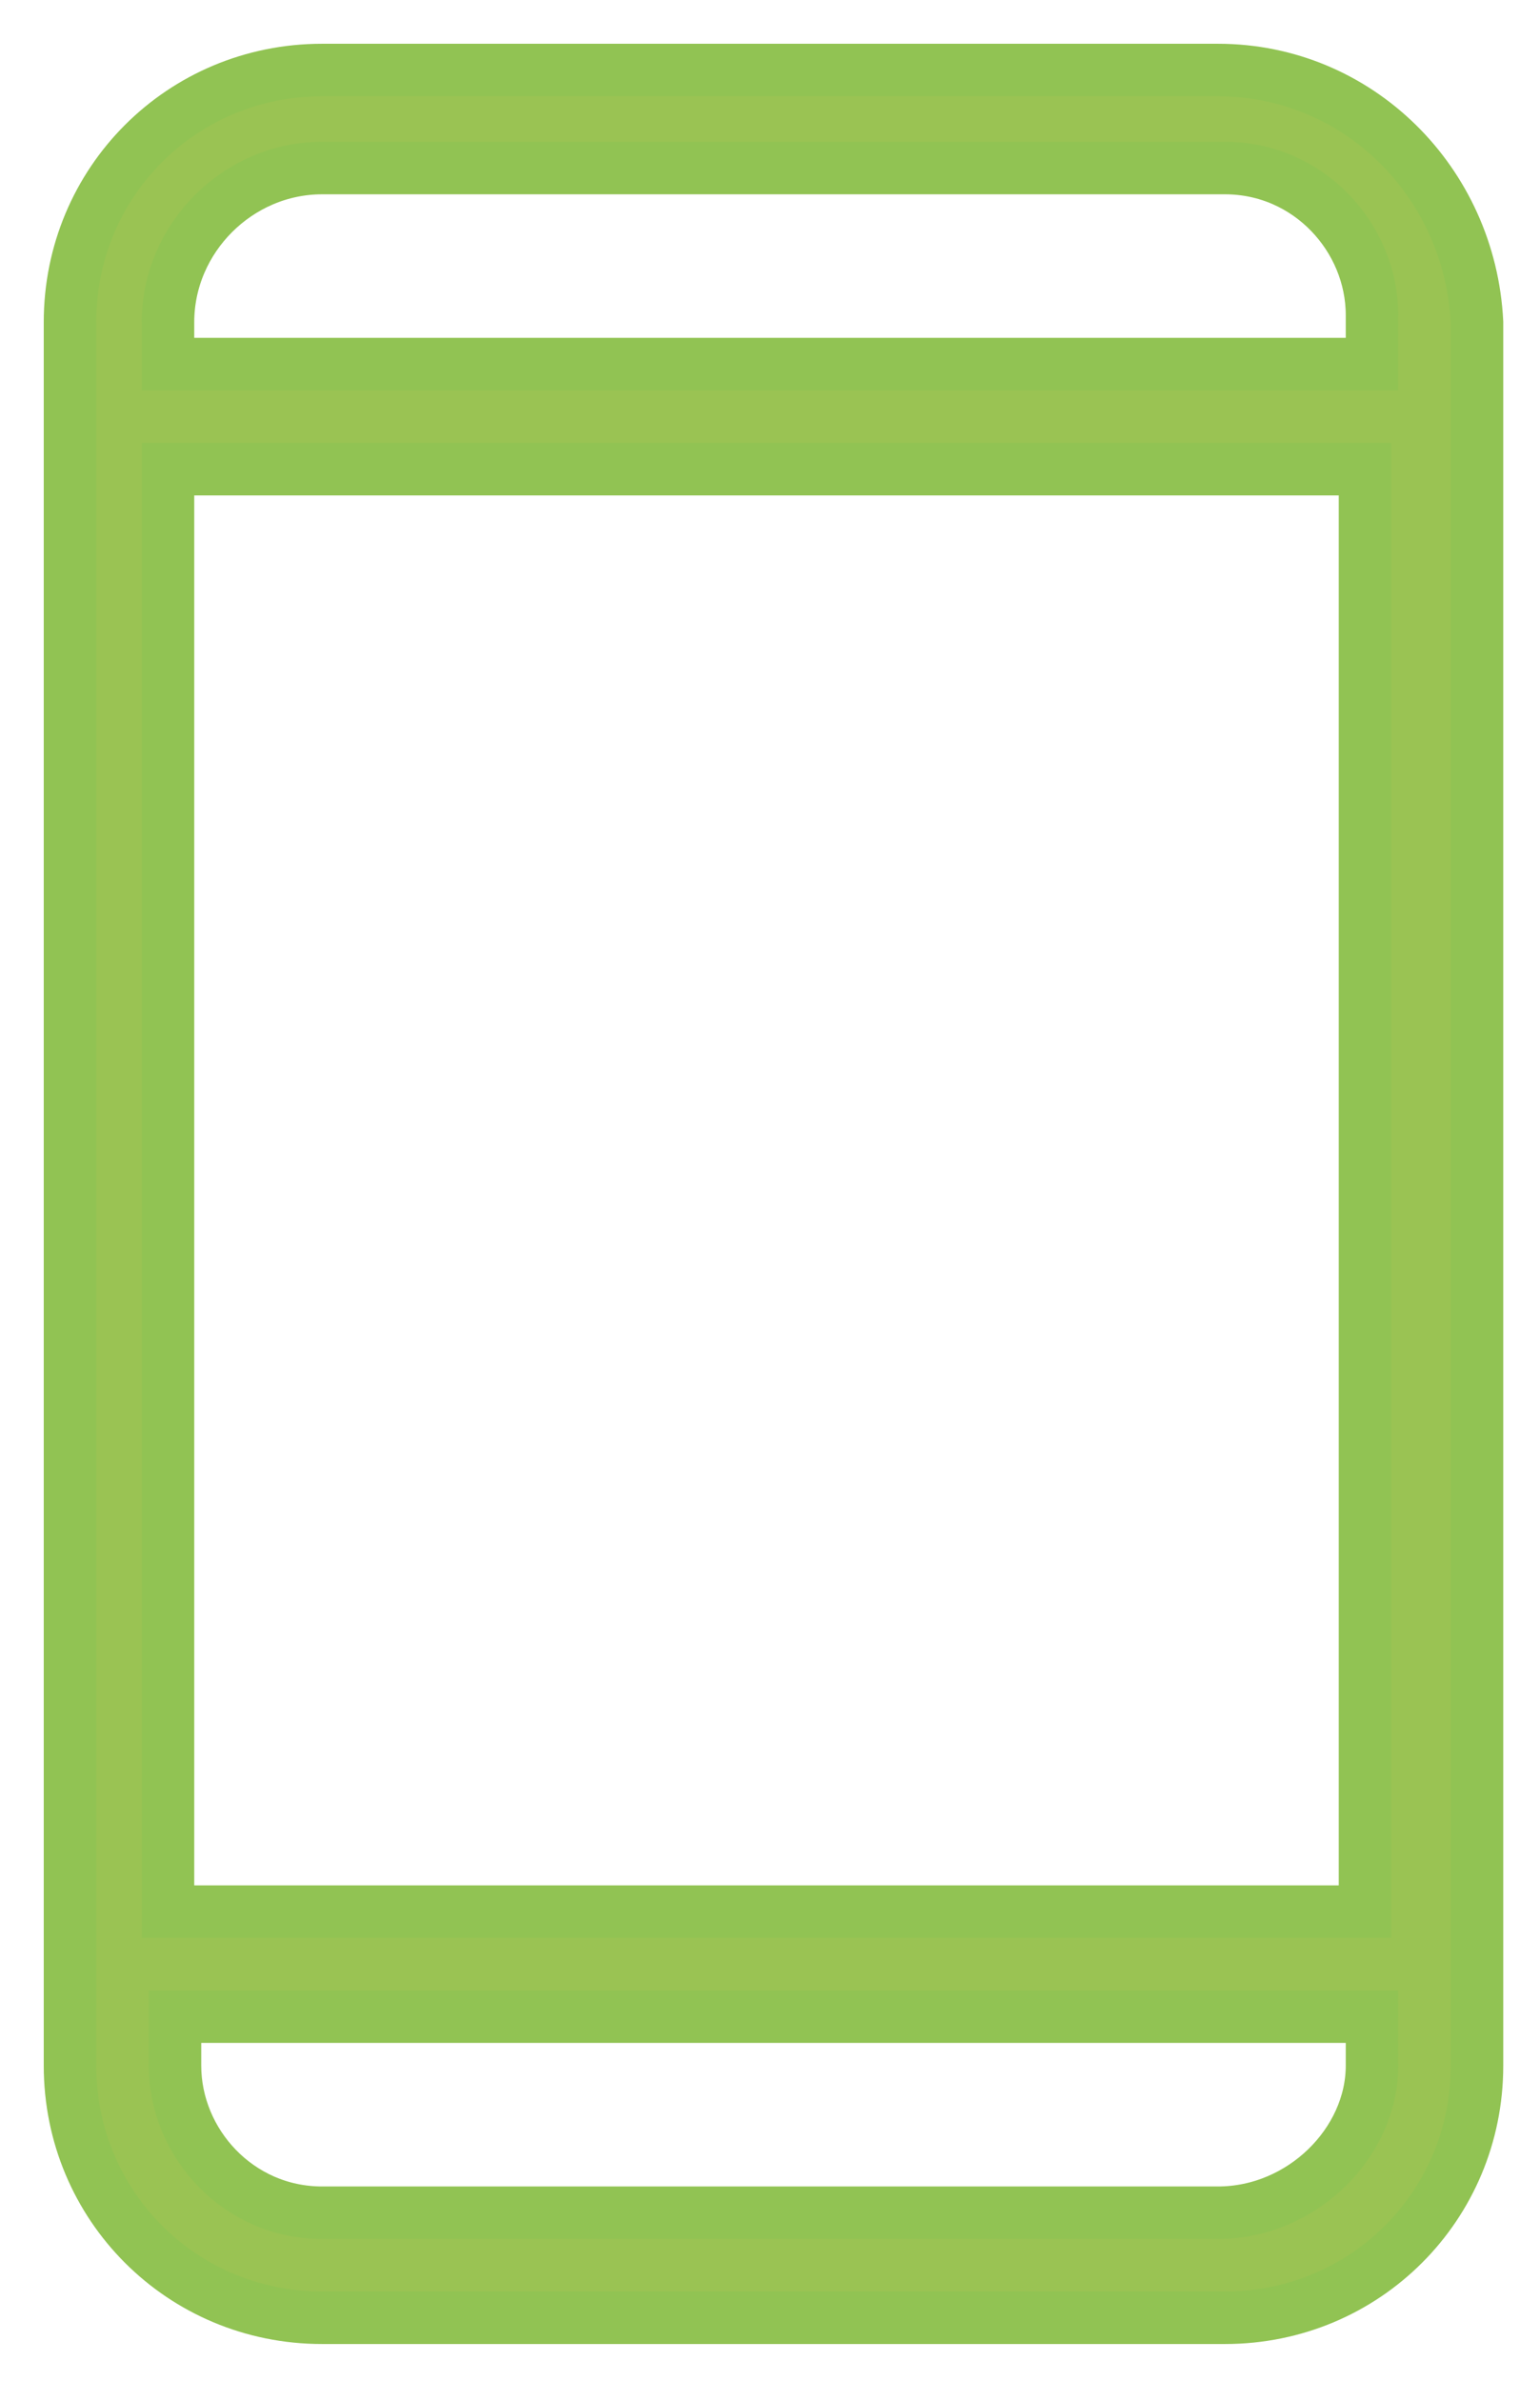
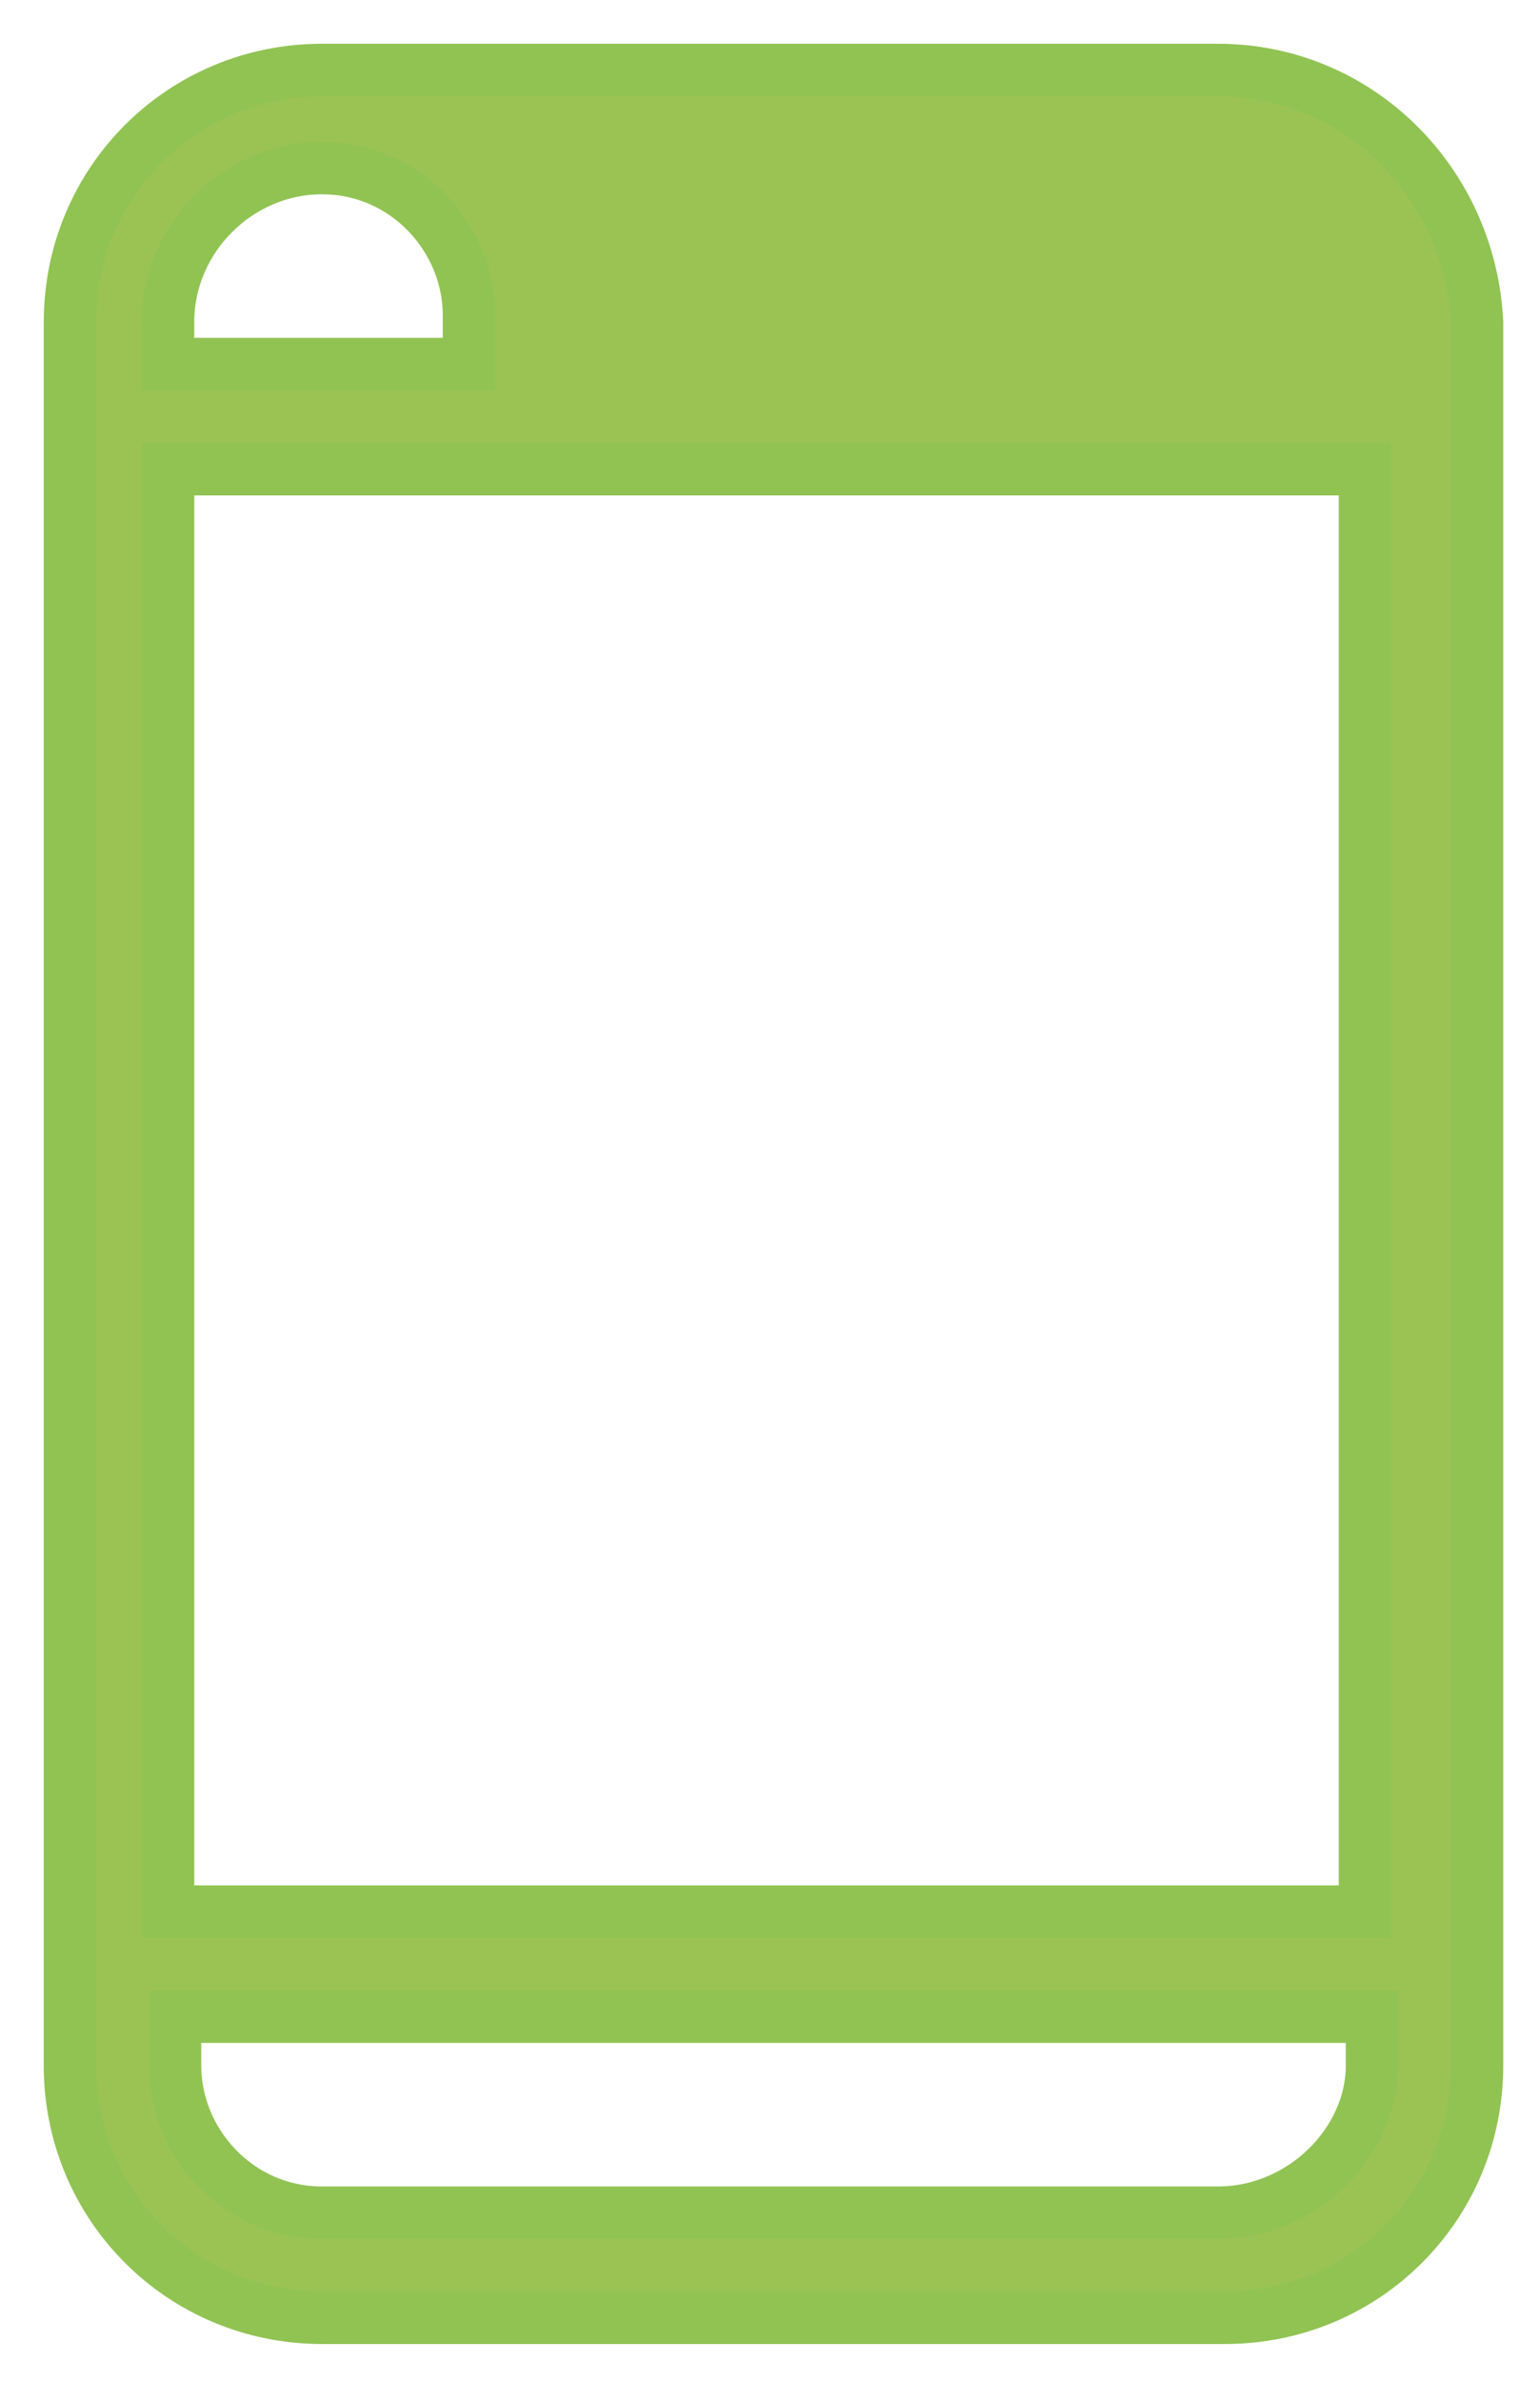
<svg xmlns="http://www.w3.org/2000/svg" version="1.1" id="Layer_1" x="0px" y="0px" viewBox="0 0 22 34" style="enable-background:new 0 0 22 34;" xml:space="preserve">
  <style type="text/css">
	.st0{fill:#9AC353;stroke:#91C353;stroke-width:0.75;}
</style>
  <g id="Article-Layout">
    <g id="Item-List" transform="translate(-543, -342)">
      <g id="noun_Mobile_3537066" transform="translate(544, 343)">
-         <path id="Shape" class="st0" d="M16.4,0H3.6C1.6,0,0,1.6,0,3.6v24.9c0,2,1.6,3.6,3.6,3.6h12.9c2,0,3.6-1.6,3.6-3.6V3.6     C20,1.6,18.4,0,16.4,0z M1.4,5.7h17.1v20.6H1.4V5.7z M3.6,1.4h12.9c1.2,0,2.1,1,2.1,2.1v0.7H1.4V3.6C1.4,2.4,2.4,1.4,3.6,1.4z      M16.4,30.6H3.6c-1.2,0-2.1-1-2.1-2.1v-0.7h17.1v0.7C18.6,29.6,17.6,30.6,16.4,30.6z" />
+         <path id="Shape" class="st0" d="M16.4,0H3.6C1.6,0,0,1.6,0,3.6v24.9c0,2,1.6,3.6,3.6,3.6h12.9c2,0,3.6-1.6,3.6-3.6V3.6     C20,1.6,18.4,0,16.4,0z M1.4,5.7h17.1v20.6H1.4V5.7z M3.6,1.4c1.2,0,2.1,1,2.1,2.1v0.7H1.4V3.6C1.4,2.4,2.4,1.4,3.6,1.4z      M16.4,30.6H3.6c-1.2,0-2.1-1-2.1-2.1v-0.7h17.1v0.7C18.6,29.6,17.6,30.6,16.4,30.6z" />
      </g>
    </g>
  </g>
</svg>